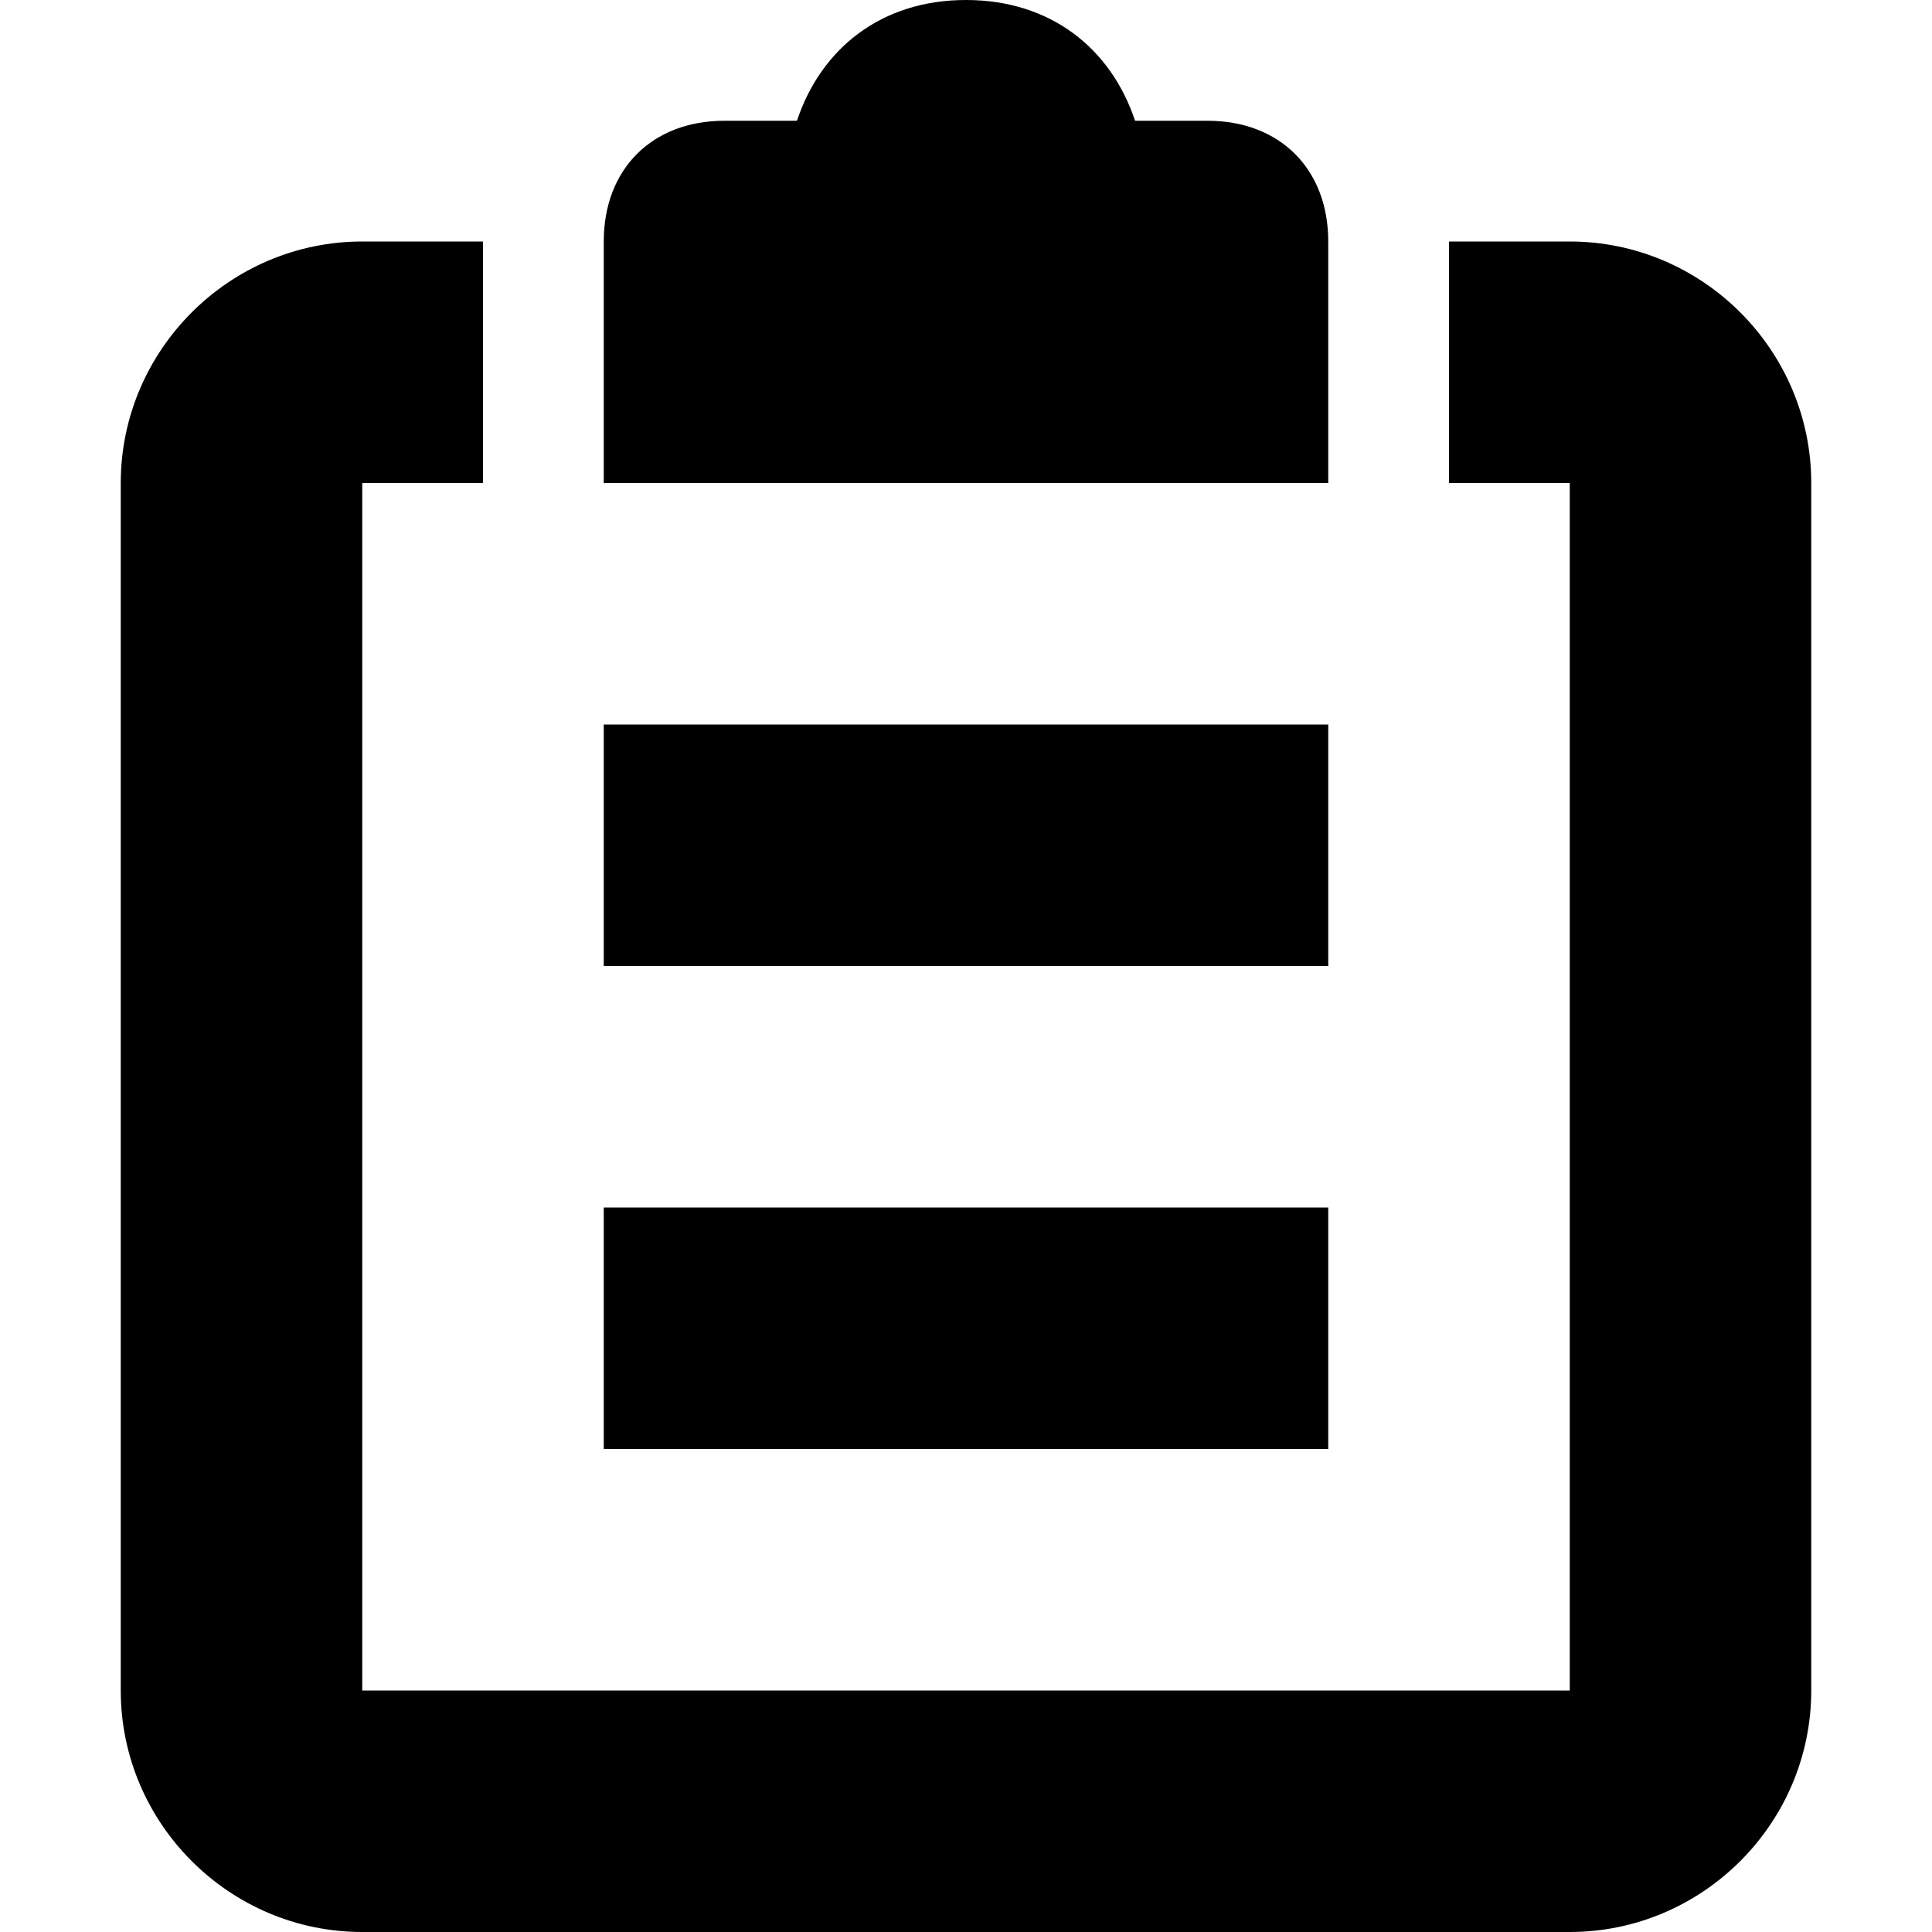
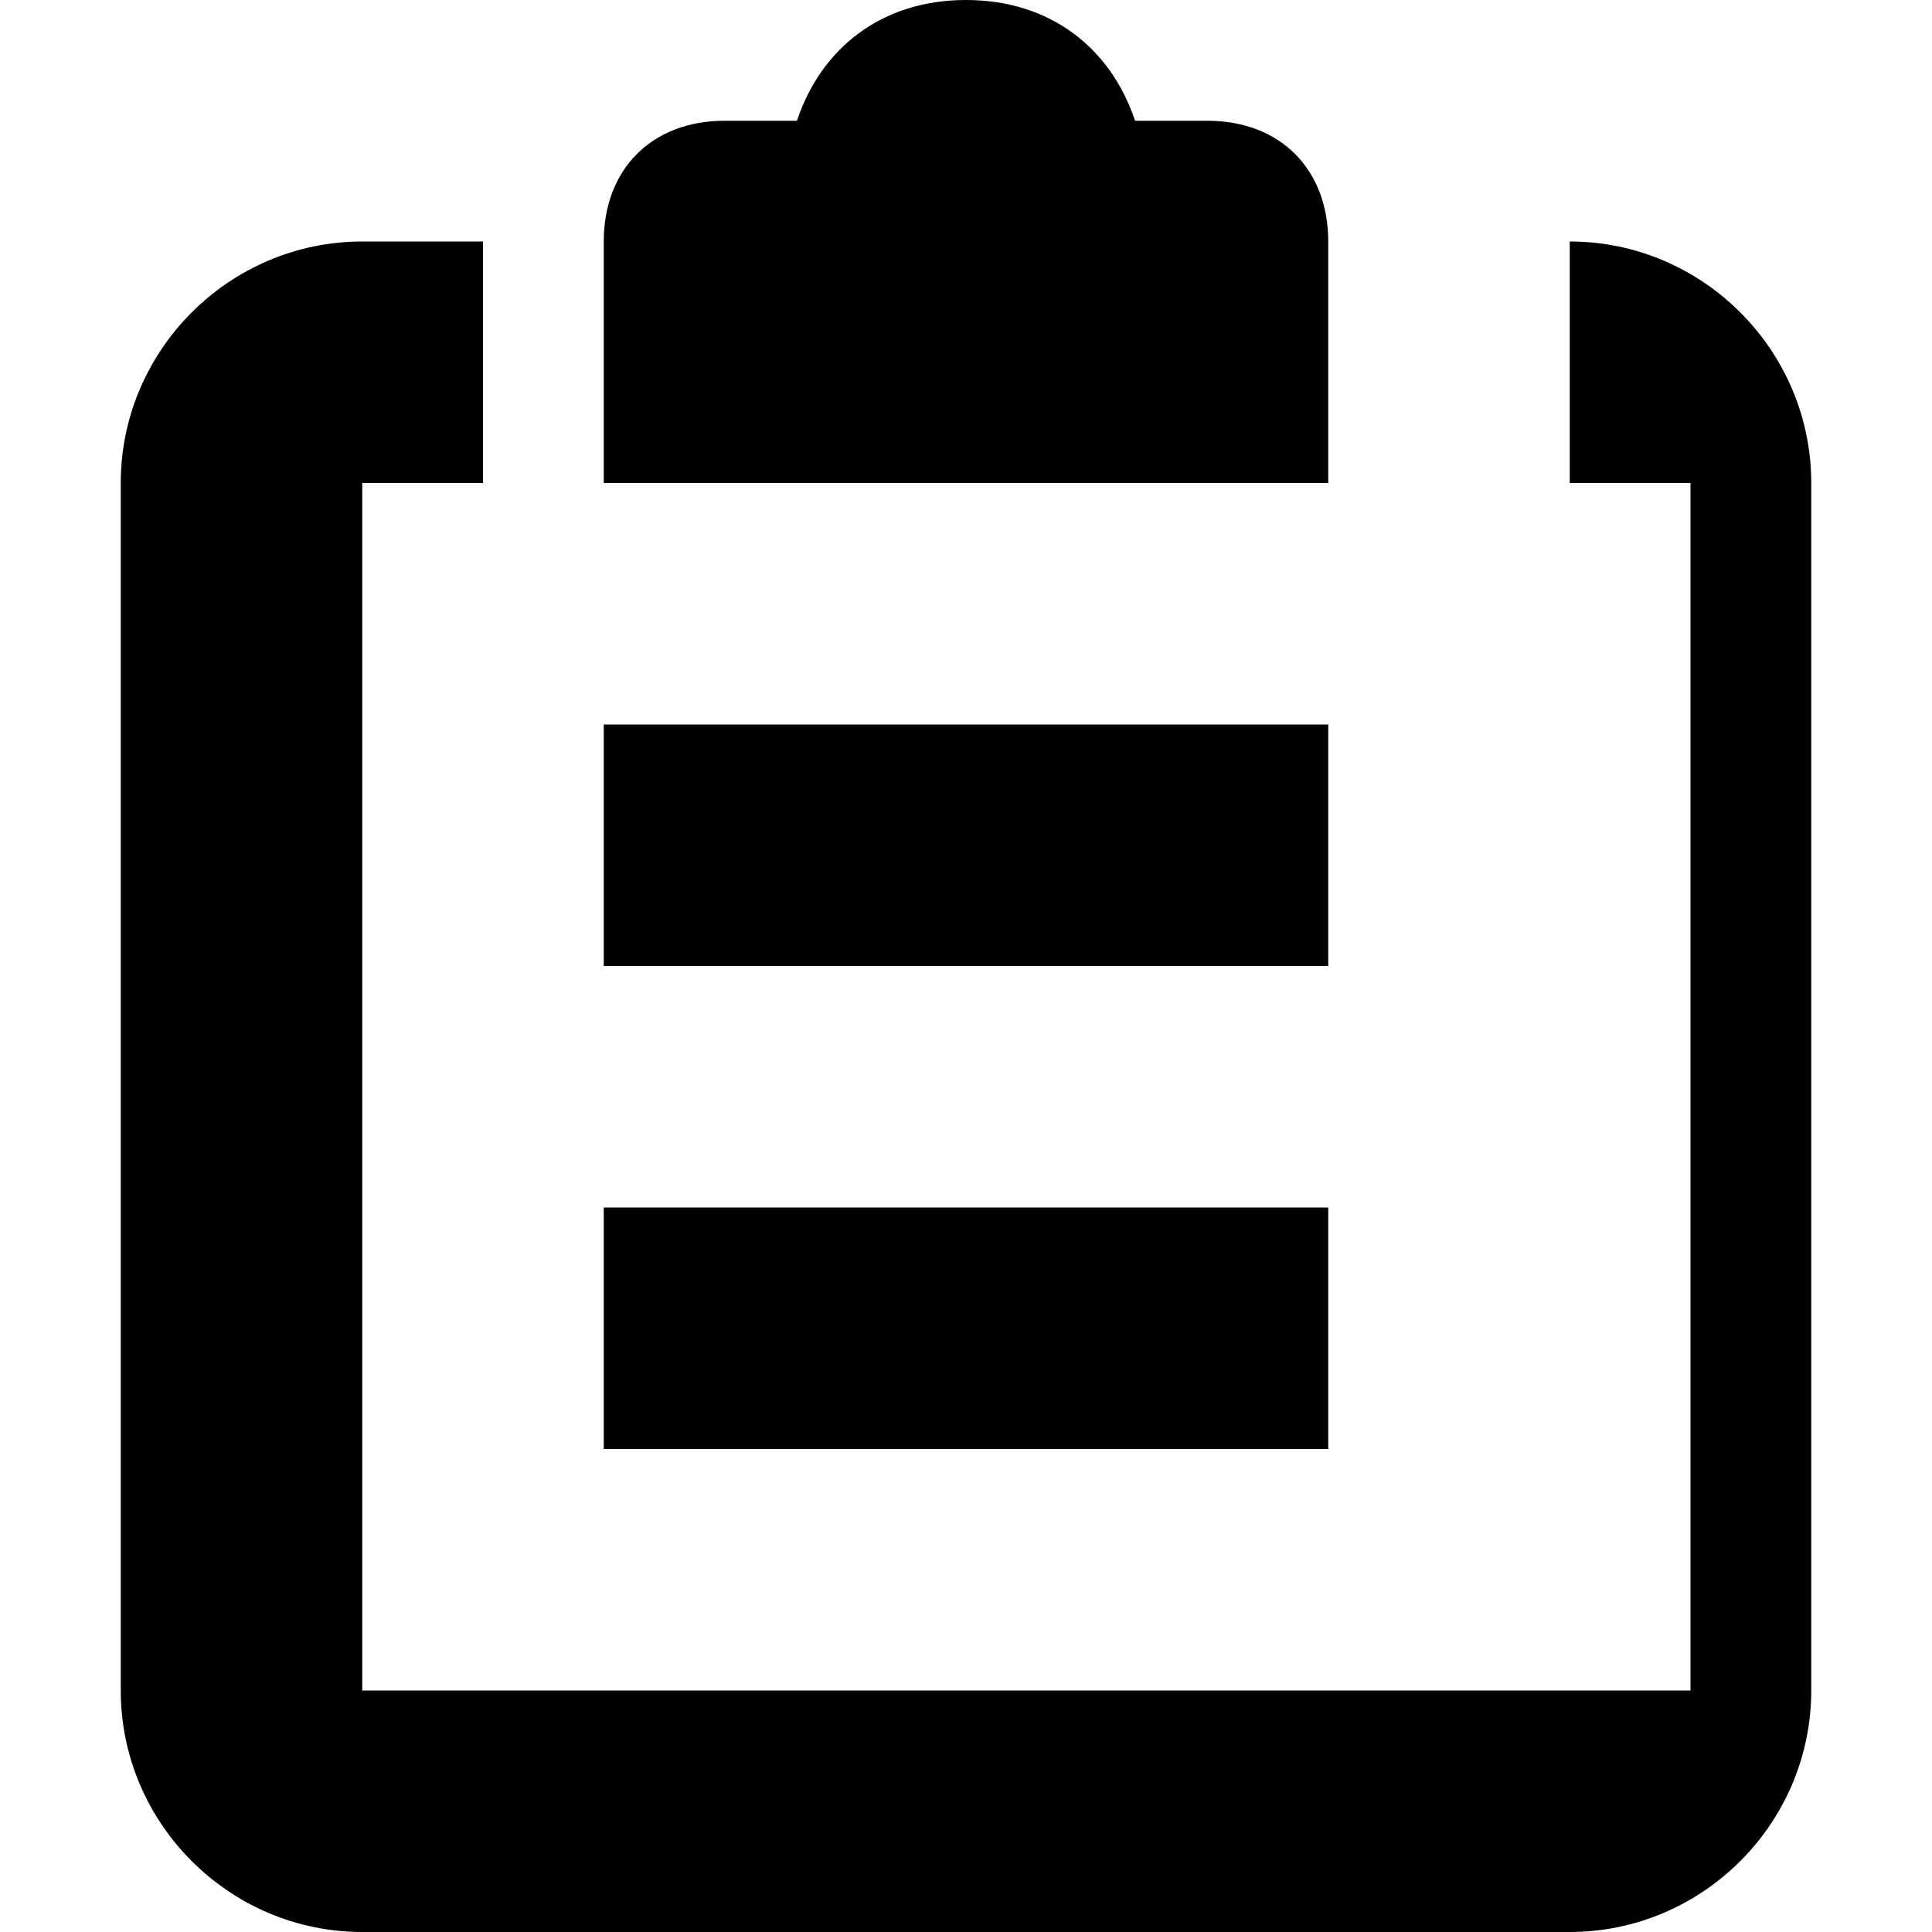
<svg xmlns="http://www.w3.org/2000/svg" width="800px" height="800px" viewBox="0 0 16 16" version="1.1">
-   <rect width="16" height="16" id="icon-bound" fill="none" />
-   <path d="M11,6H5v2h6V6z M11,2c0-0.6-0.4-1-1-1H9.4C9.2,0.4,8.7,0,8,0S6.8,0.4,6.6,1H6C5.4,1,5,1.4,5,2v2h6V2z M11,10H5v2h6V10z M13,2h-1v2h1v10H3V4h1V2H3C1.9,2,1,2.9,1,4v10c0,1.1,0.9,2,2,2h10c1.1,0,2-0.9,2-2V4C15,2.9,14.1,2,13,2z" />
+   <path d="M11,6H5v2h6V6z M11,2c0-0.6-0.4-1-1-1H9.4C9.2,0.4,8.7,0,8,0S6.8,0.4,6.6,1H6C5.4,1,5,1.4,5,2v2h6V2z M11,10H5v2h6V10z M13,2v2h1v10H3V4h1V2H3C1.9,2,1,2.9,1,4v10c0,1.1,0.9,2,2,2h10c1.1,0,2-0.9,2-2V4C15,2.9,14.1,2,13,2z" />
</svg>